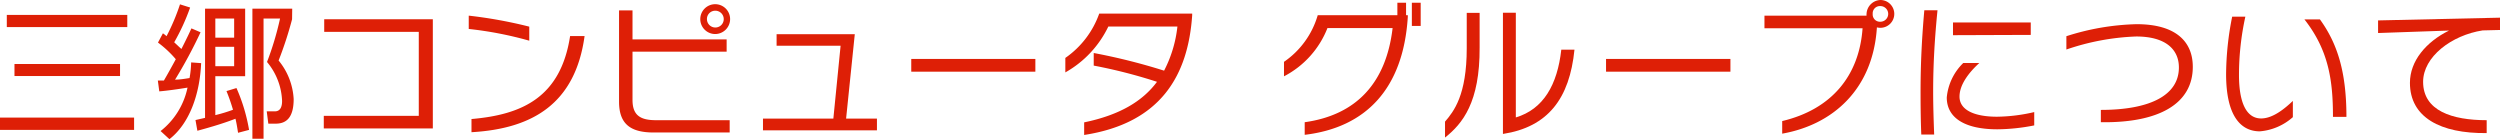
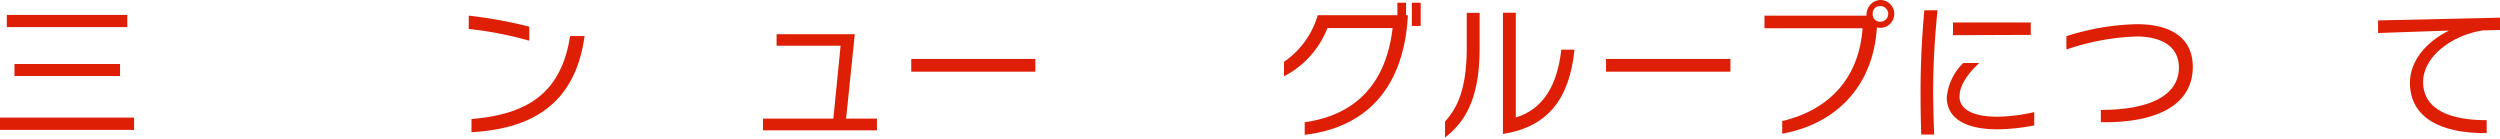
<svg xmlns="http://www.w3.org/2000/svg" viewBox="0 0 345.29 19.22">
  <defs>
    <style>.cls-1{fill:#de1f06;}</style>
  </defs>
  <title>アセット 3</title>
  <g id="レイヤー_2" data-name="レイヤー 2">
    <g id="レイヤー_1-2" data-name="レイヤー 1">
      <path class="cls-1" d="M18.52,16.24v1.7H0v-1.7ZM17.58,2.06V3.74H.94V2.06Zm-1,6.78V10.5H2V8.84Z" />
-       <path class="cls-1" d="M27.78,8.72c-.18,4.3-1.62,8.36-4.38,10.5L22.18,18.1a10.29,10.29,0,0,0,3.72-6c-1.2.2-2.72.42-3.9.52l-.2-1.5c.14,0,.72,0,.84,0,.42-.72,1.08-1.9,1.64-2.94a14.72,14.72,0,0,0-2.46-2.3L22.5,4.6A3.65,3.65,0,0,1,23,5,28.67,28.67,0,0,0,24.86.6l1.4.44a29.42,29.42,0,0,1-2.2,4.8c.58.54.78.74,1,.92.86-1.7,1.16-2.36,1.38-2.84l1.26.54A65.94,65.94,0,0,1,24.18,11c.66,0,1.36-.12,2-.22a13.59,13.59,0,0,0,.22-2.16Zm4.88,3.44a24.17,24.17,0,0,1,1.74,5.78l-1.52.4c-.14-.88-.22-1.38-.36-1.94-2,.78-4.38,1.42-5.26,1.66L27,16.58l1.32-.3V1.2h5.54v9.32H29.74V15.9a21.09,21.09,0,0,0,2.44-.74,25.79,25.79,0,0,0-.9-2.58Zm-.32-9.6h-2.6V5.2h2.6Zm0,3.9h-2.6V9.14h2.6Zm8-3.8a50.74,50.74,0,0,1-1.86,5.7,9.12,9.12,0,0,1,2.08,5.32c0,2.76-1.18,3.4-2.5,3.4h-1l-.22-1.7,1.12,0c.9,0,1-.9,1-1.44a8.88,8.88,0,0,0-2.08-5.38,41.47,41.47,0,0,0,1.8-6H36.4V19.16H34.86V1.2h5.5Z" />
-       <path class="cls-1" d="M44.72,17.74V16H57.84V4.4H44.78V2.66h15V17.74Z" />
      <path class="cls-1" d="M64.74,4V2.16A62.85,62.85,0,0,1,73.1,3.68V5.62A50.27,50.27,0,0,0,64.74,4Zm.38,14.24V16.44c7-.6,12.32-3,13.62-11.46h2C79.46,14.28,73.6,17.78,65.12,18.26Z" />
-       <path class="cls-1" d="M90.3,18.3c-3.14,0-4.8-1.1-4.8-4.26V1.44h1.86v4h13v1.7h-13V13.8c0,2.06,1,2.8,3.22,2.8h10.2v1.7ZM98.78,4.7a2.06,2.06,0,1,1,2.06-2.06A2.07,2.07,0,0,1,98.78,4.7Zm0-3.22a1.14,1.14,0,0,0-1.14,1.16,1.16,1.16,0,1,0,1.14-1.16Z" />
      <path class="cls-1" d="M105.38,18V16.38h9.72l1-10.06h-8.84V4.72h10.8l-1.2,11.66h4.26V18Z" />
      <path class="cls-1" d="M125.86,9.9V8.14H143V9.9Z" />
-       <path class="cls-1" d="M149.74,18.64V16.9c4.86-1,8.06-2.9,10.06-5.6a70.94,70.94,0,0,0-8.74-2.24V7.32a83.4,83.4,0,0,1,9.72,2.44,17.26,17.26,0,0,0,1.84-6.1h-9.54A14.41,14.41,0,0,1,147.14,10v-2a12.53,12.53,0,0,0,4.68-6.12h12.84V2.1C164.1,10.36,160.38,17,149.74,18.64Z" />
      <path class="cls-1" d="M180.2,18.62V16.88c7.18-1,11.26-5.48,12.14-13h-9a12.73,12.73,0,0,1-6,6.66v-2A11.78,11.78,0,0,0,182,2.1h11V.38h1.2V2.1h.24v.24C193.82,12.24,188.66,17.62,180.2,18.62ZM195,3.58V.38h1.22v3.2Z" />
      <path class="cls-1" d="M199.58,19v-2.2c1.22-1.42,3-3.66,3-10.14V1.78h1.78V6.56C204.4,14.14,202,17.08,199.58,19Zm8-.46V1.76h1.78V16.22c3.82-1.14,5.74-4.52,6.28-9.36h1.82C216.78,13.62,213.8,17.54,207.58,18.5Z" />
      <path class="cls-1" d="M221.82,9.9V8.14H239V9.9Z" />
      <path class="cls-1" d="M259.71,3.84a2,2,0,0,1-.48-.06c-.54,8.62-6.16,13.46-13.08,14.68V16.72c6.82-1.62,10.64-6.26,11.1-12.82H243.7V2.16h14.1a1,1,0,0,1,0-.24A2,2,0,0,1,259.71,0a1.92,1.92,0,1,1,0,3.84Zm0-3a1,1,0,0,0-1.06,1.08A1,1,0,0,0,259.71,3a1.08,1.08,0,1,0,0-2.16Z" />
      <path class="cls-1" d="M267,12.66c0,1.8.06,3.8.14,5.92h-1.78c-.08-2-.1-4-.1-5.9,0-3.86.18-7.46.52-11.26h1.82C267.22,5.22,267,8.8,267,12.66Zm8.88,5.2c-4.54,0-7-1.6-7-4.4a7.62,7.62,0,0,1,2.28-4.76h2.22c-1.46,1.32-2.74,3-2.74,4.64,0,1.86,2.06,2.78,5.18,2.78a23.56,23.56,0,0,0,5.14-.64v1.84A27.19,27.19,0,0,1,275.84,17.86Zm-6.14-13V3.1h10.74V4.82Z" />
      <path class="cls-1" d="M290.16,16.88v-1.7c6.76,0,10.78-2,10.78-5.86,0-2.5-1.84-4.28-5.9-4.28a33.21,33.21,0,0,0-9.64,1.8V5a34.21,34.21,0,0,1,9.7-1.66c5.5,0,7.76,2.48,7.76,5.88C302.87,14.3,298.23,17,290.16,16.88Z" />
-       <path class="cls-1" d="M312.12,18.14c-2.62,0-4.66-2.1-4.66-7.9a41.2,41.2,0,0,1,.84-7.94h1.82a37.57,37.57,0,0,0-.88,8.06c0,3.78,1,6,3.06,6,1.66,0,3.32-1.42,4.38-2.42v2.24A7.83,7.83,0,0,1,312.12,18.14Zm10.1-2c0-5-.58-9.18-3.94-13.46h2.14c2.36,3.26,3.66,7.14,3.66,13.46Z" />
      <path class="cls-1" d="M342.89,4.2c-4.28.66-8.22,3.64-8.22,7.1,0,4,4,5.3,8.78,5.3v1.78c-6.4.08-10.6-2.18-10.6-6.94,0-3,2.2-5.64,5.4-7.22l-9.8.34V2.82l16.84-.38v1.7Z" />
    </g>
  </g>
</svg>